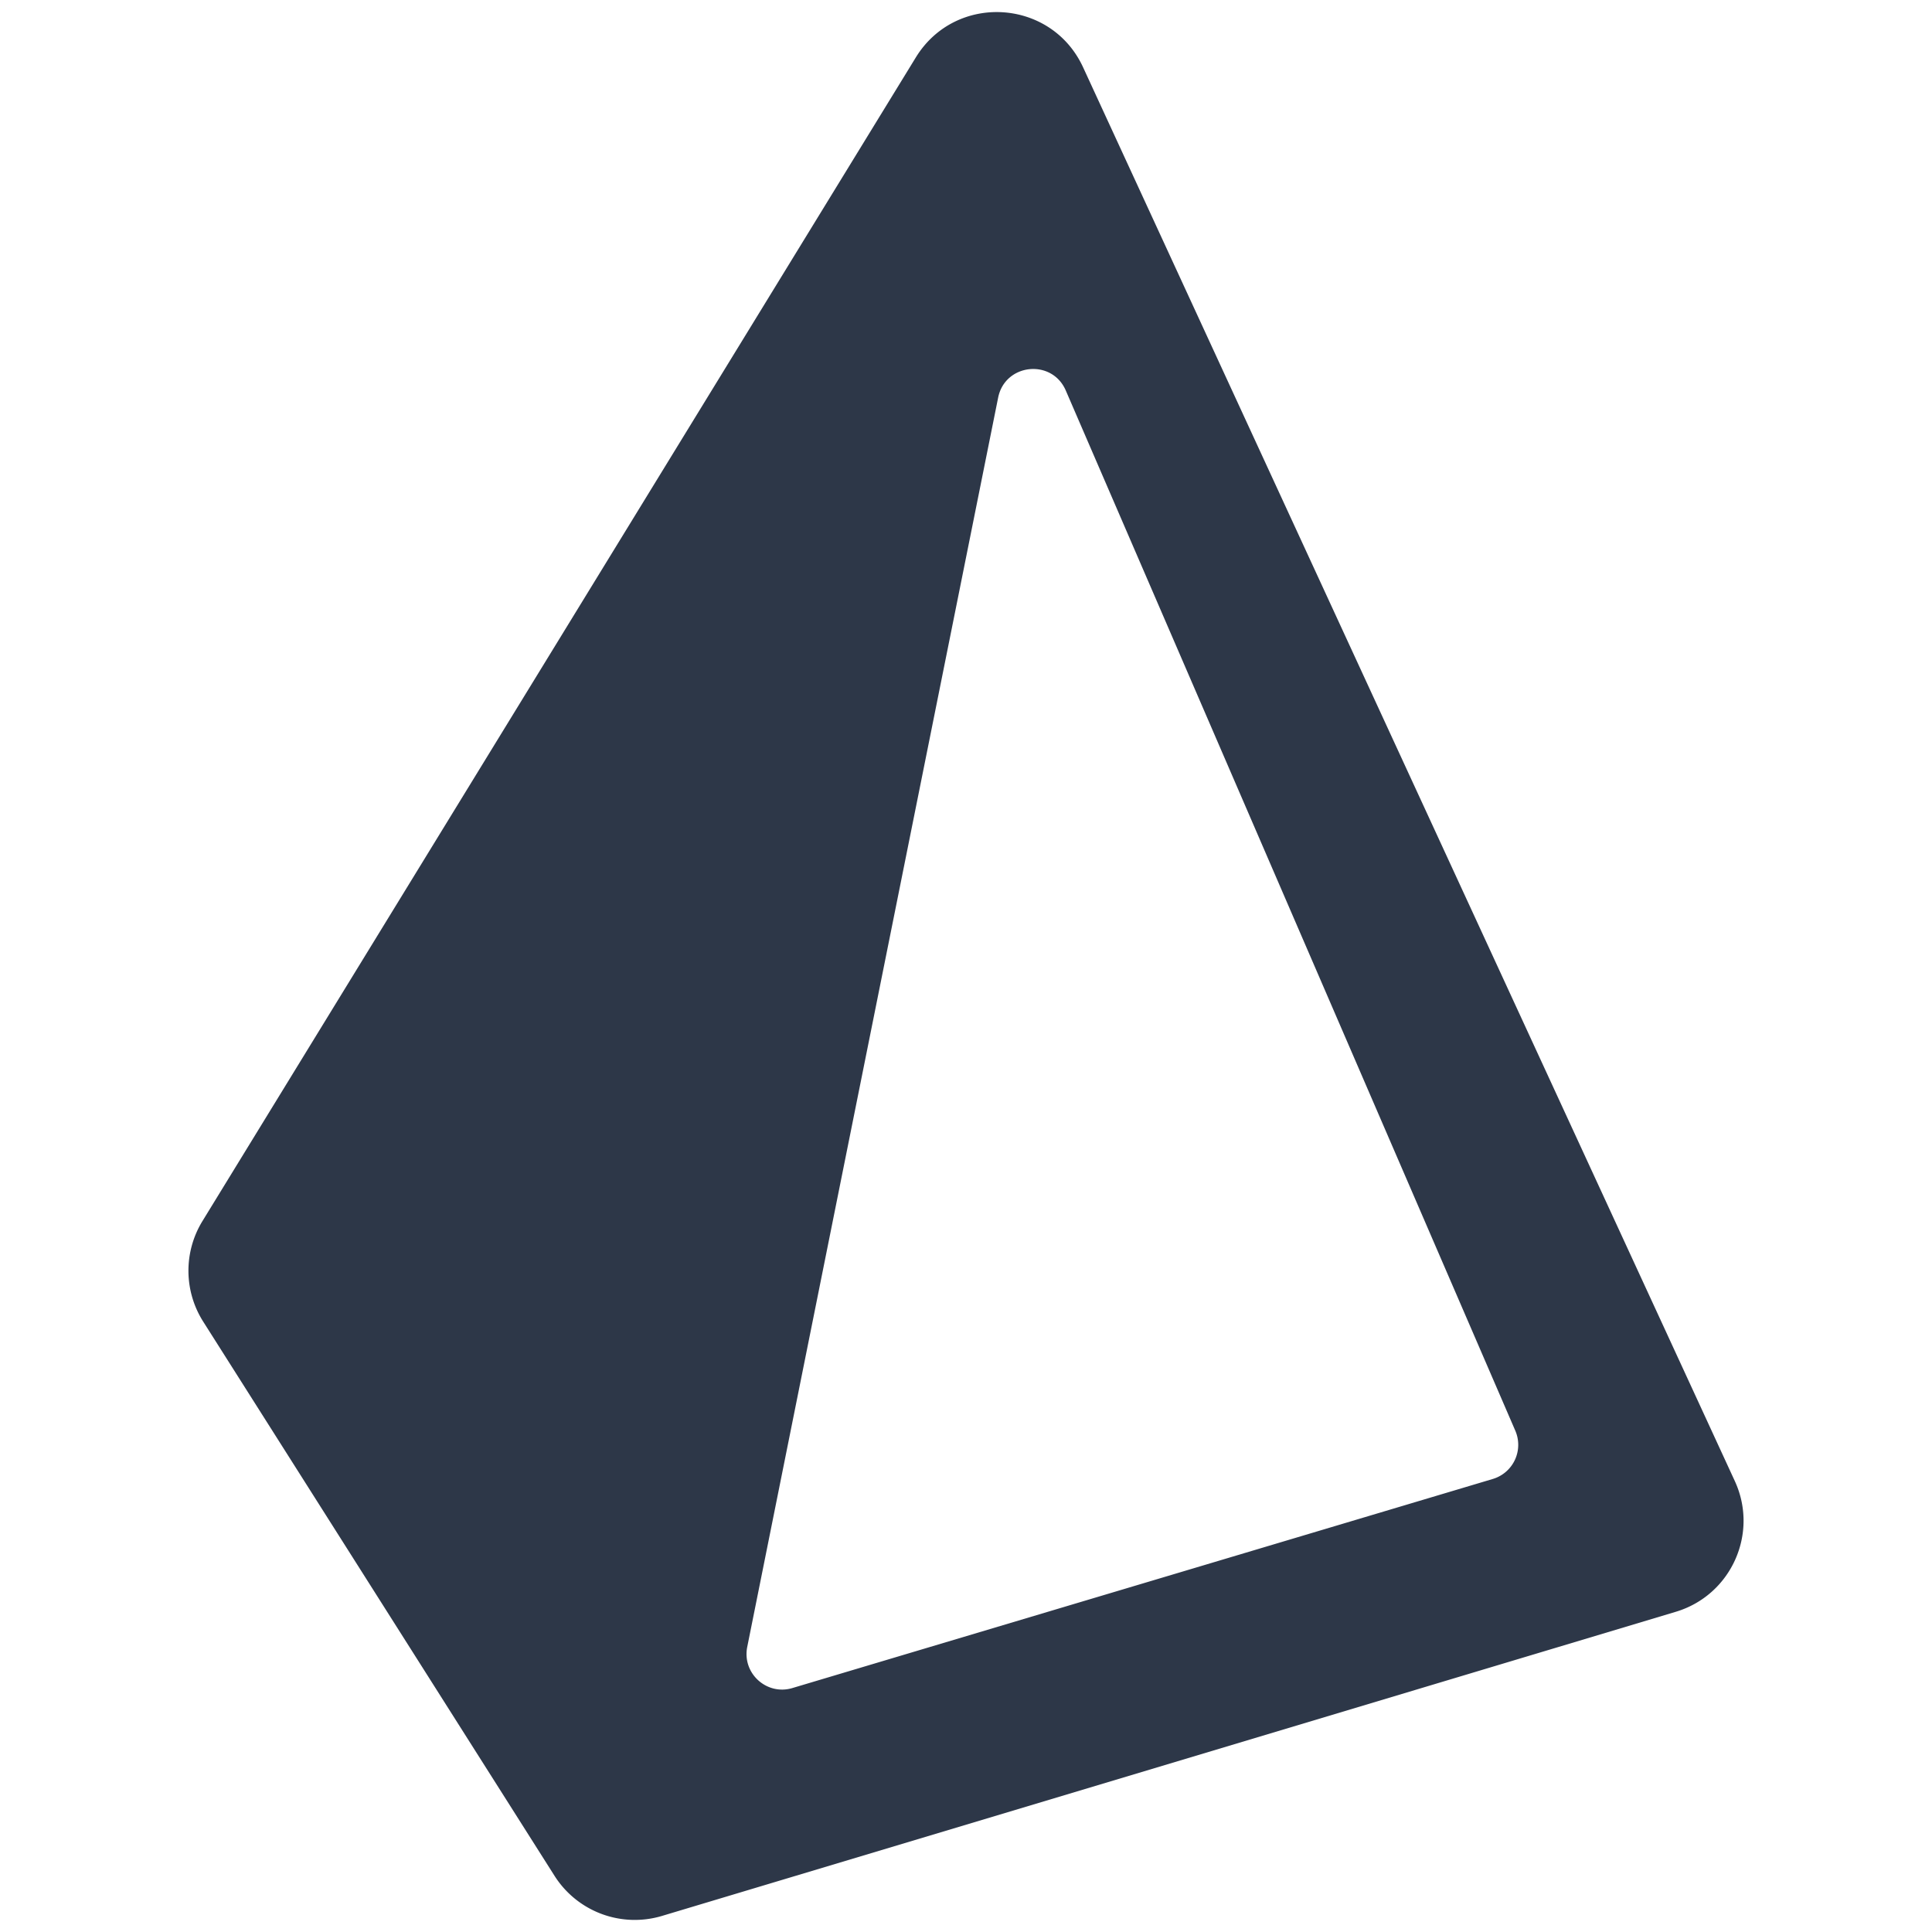
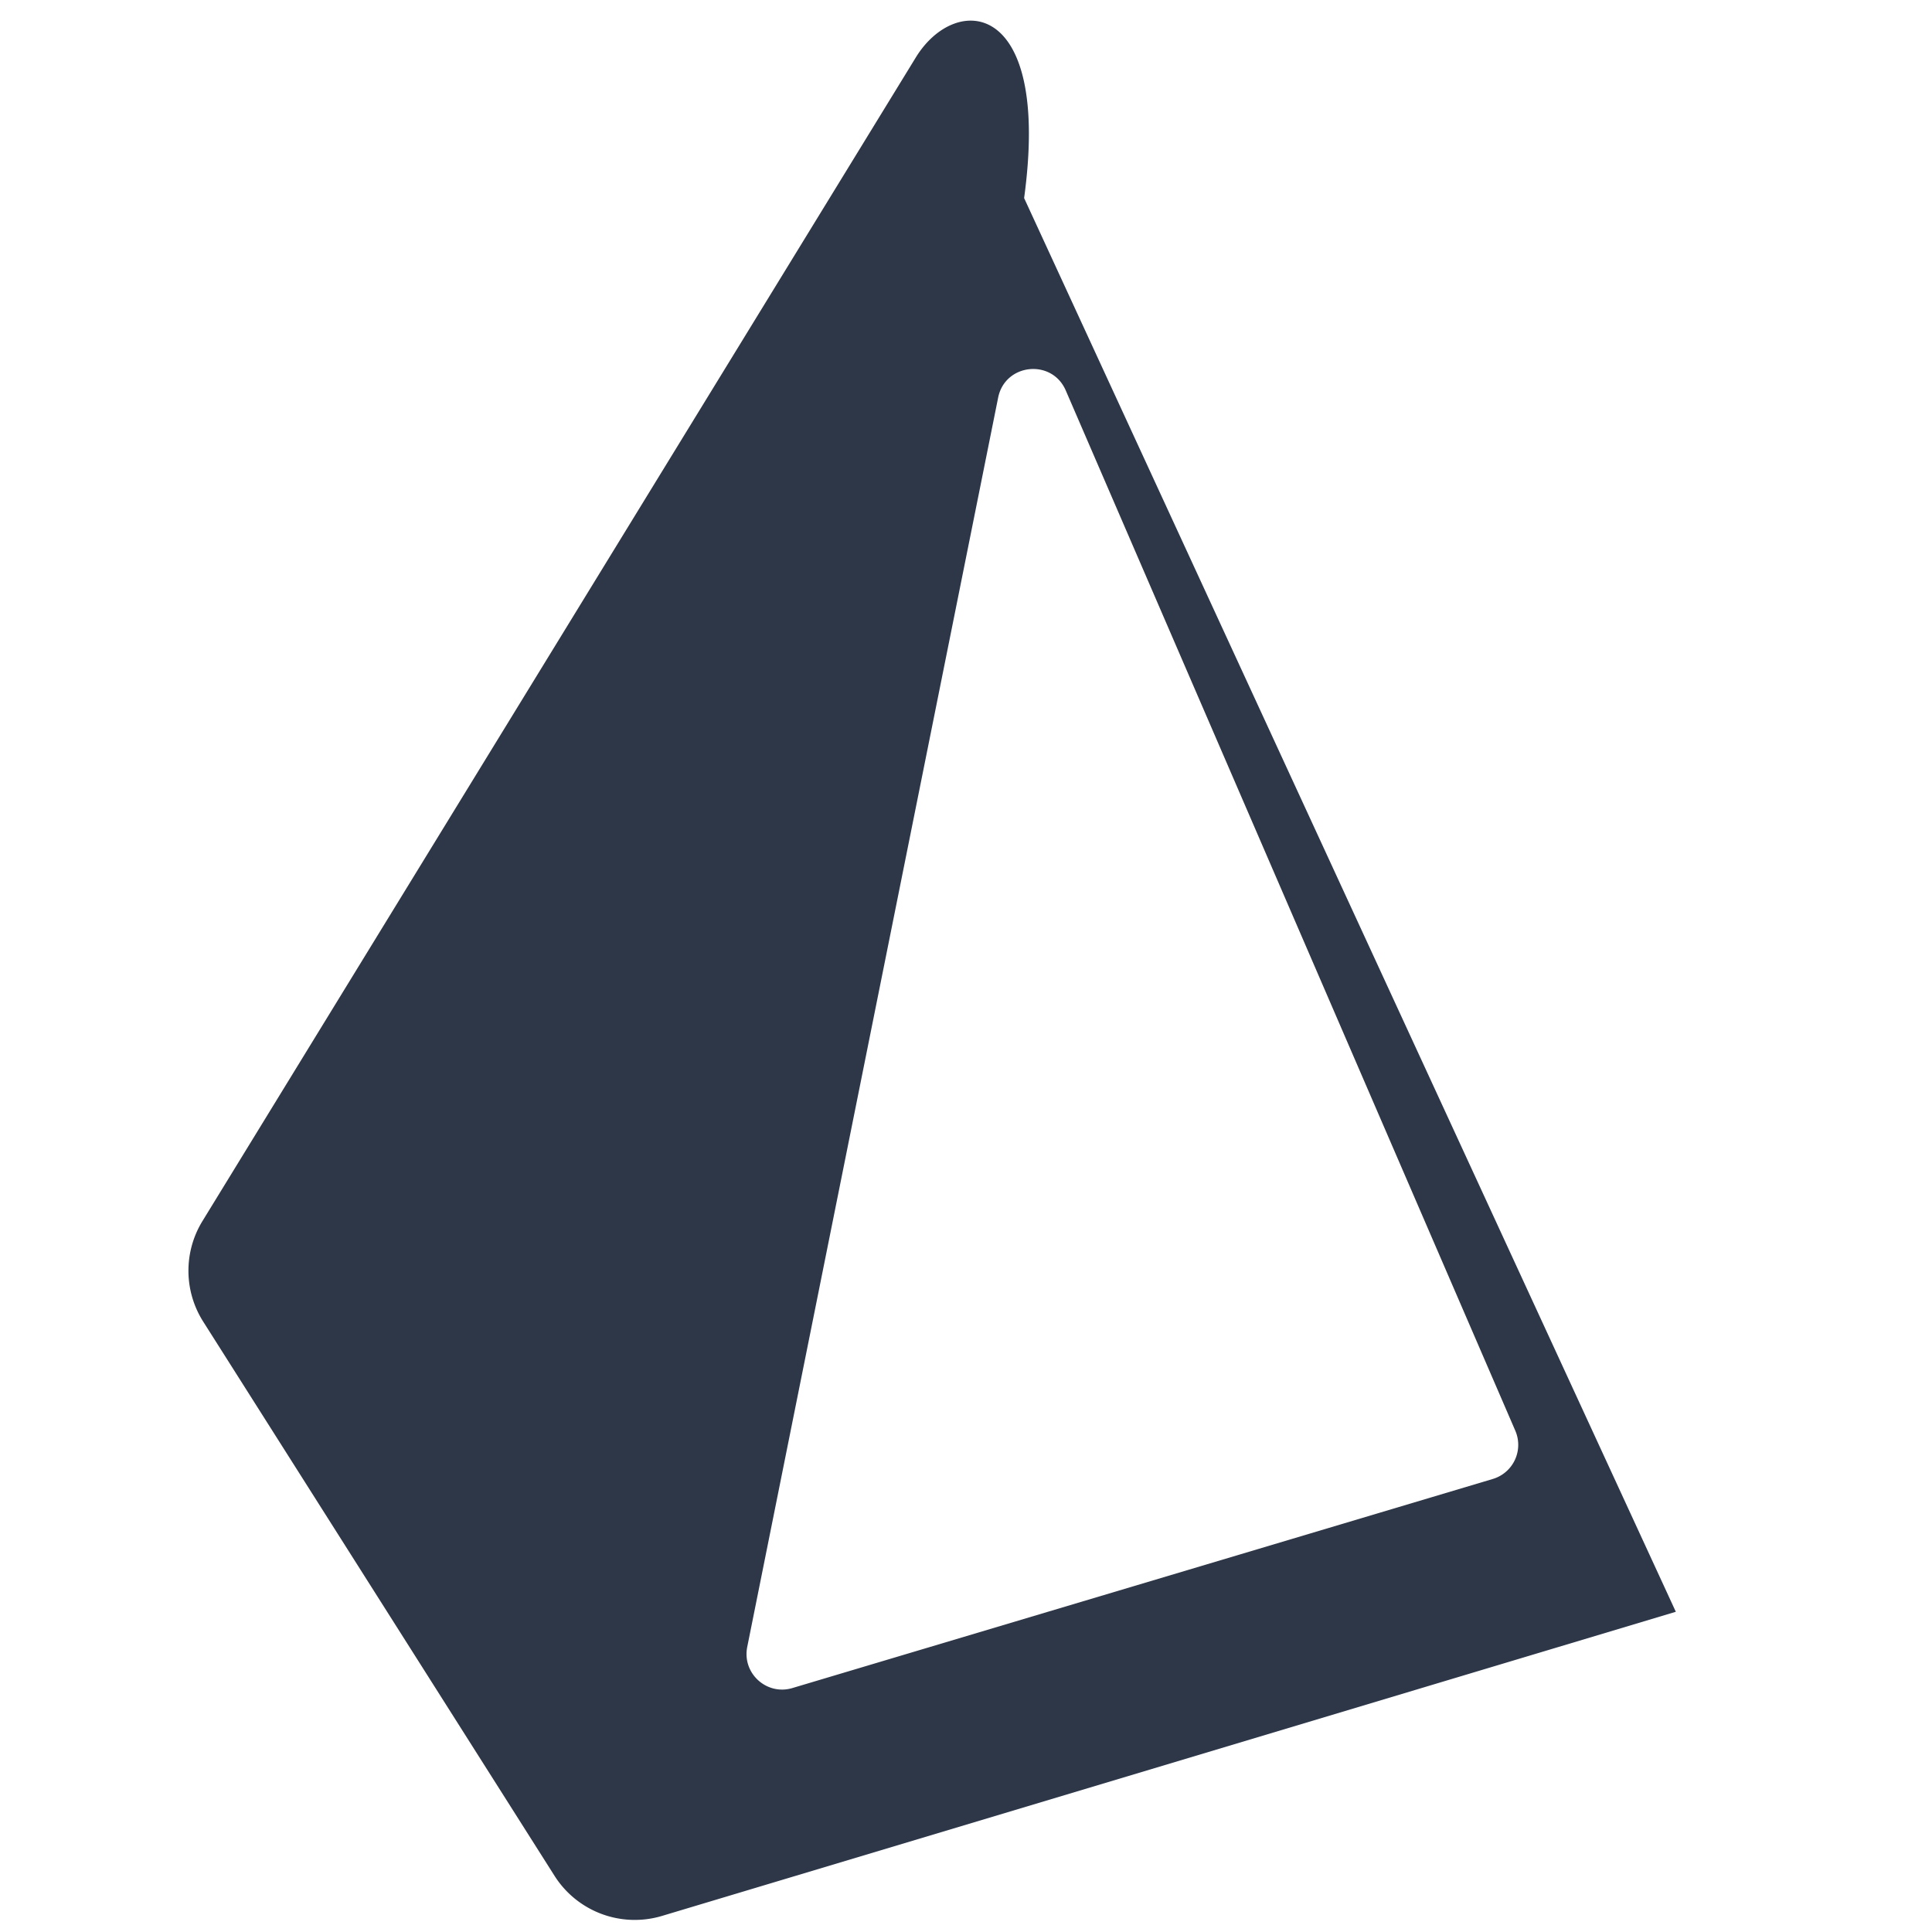
<svg xmlns="http://www.w3.org/2000/svg" id="Layer_1" data-name="Layer 1" width="2500" height="2500" viewBox="0 0 2500 2500">
  <defs>
    <style>
      .cls-1 {
        fill: #2d3748;
        fill-rule: evenodd;
      }
    </style>
  </defs>
-   <path class="cls-1" d="M261.963,1580.095a122.921,122.921,0,0,0,.978,130.063l454.586,717.095a122.926,122.926,0,0,0,139.151,51.926l1311.827-393.545c71.591-21.477,107.603-101.337,76.312-169.215l-843.3-1829.322C1360.392-2.115,1236.412-9.438,1185.07,74.312ZM1379.111,505.299c-17.923-41.474-78.618-35.086-87.514,9.211L966.928,2131.089c-6.846,34.085,25.068,63.194,58.383,53.253l906.37-270.565a46.078,46.078,0,0,0,29.121-62.454Z" />
+   <path class="cls-1" d="M261.963,1580.095a122.921,122.921,0,0,0,.978,130.063l454.586,717.095a122.926,122.926,0,0,0,139.151,51.926l1311.827-393.545l-843.3-1829.322C1360.392-2.115,1236.412-9.438,1185.07,74.312ZM1379.111,505.299c-17.923-41.474-78.618-35.086-87.514,9.211L966.928,2131.089c-6.846,34.085,25.068,63.194,58.383,53.253l906.37-270.565a46.078,46.078,0,0,0,29.121-62.454Z" />
</svg>